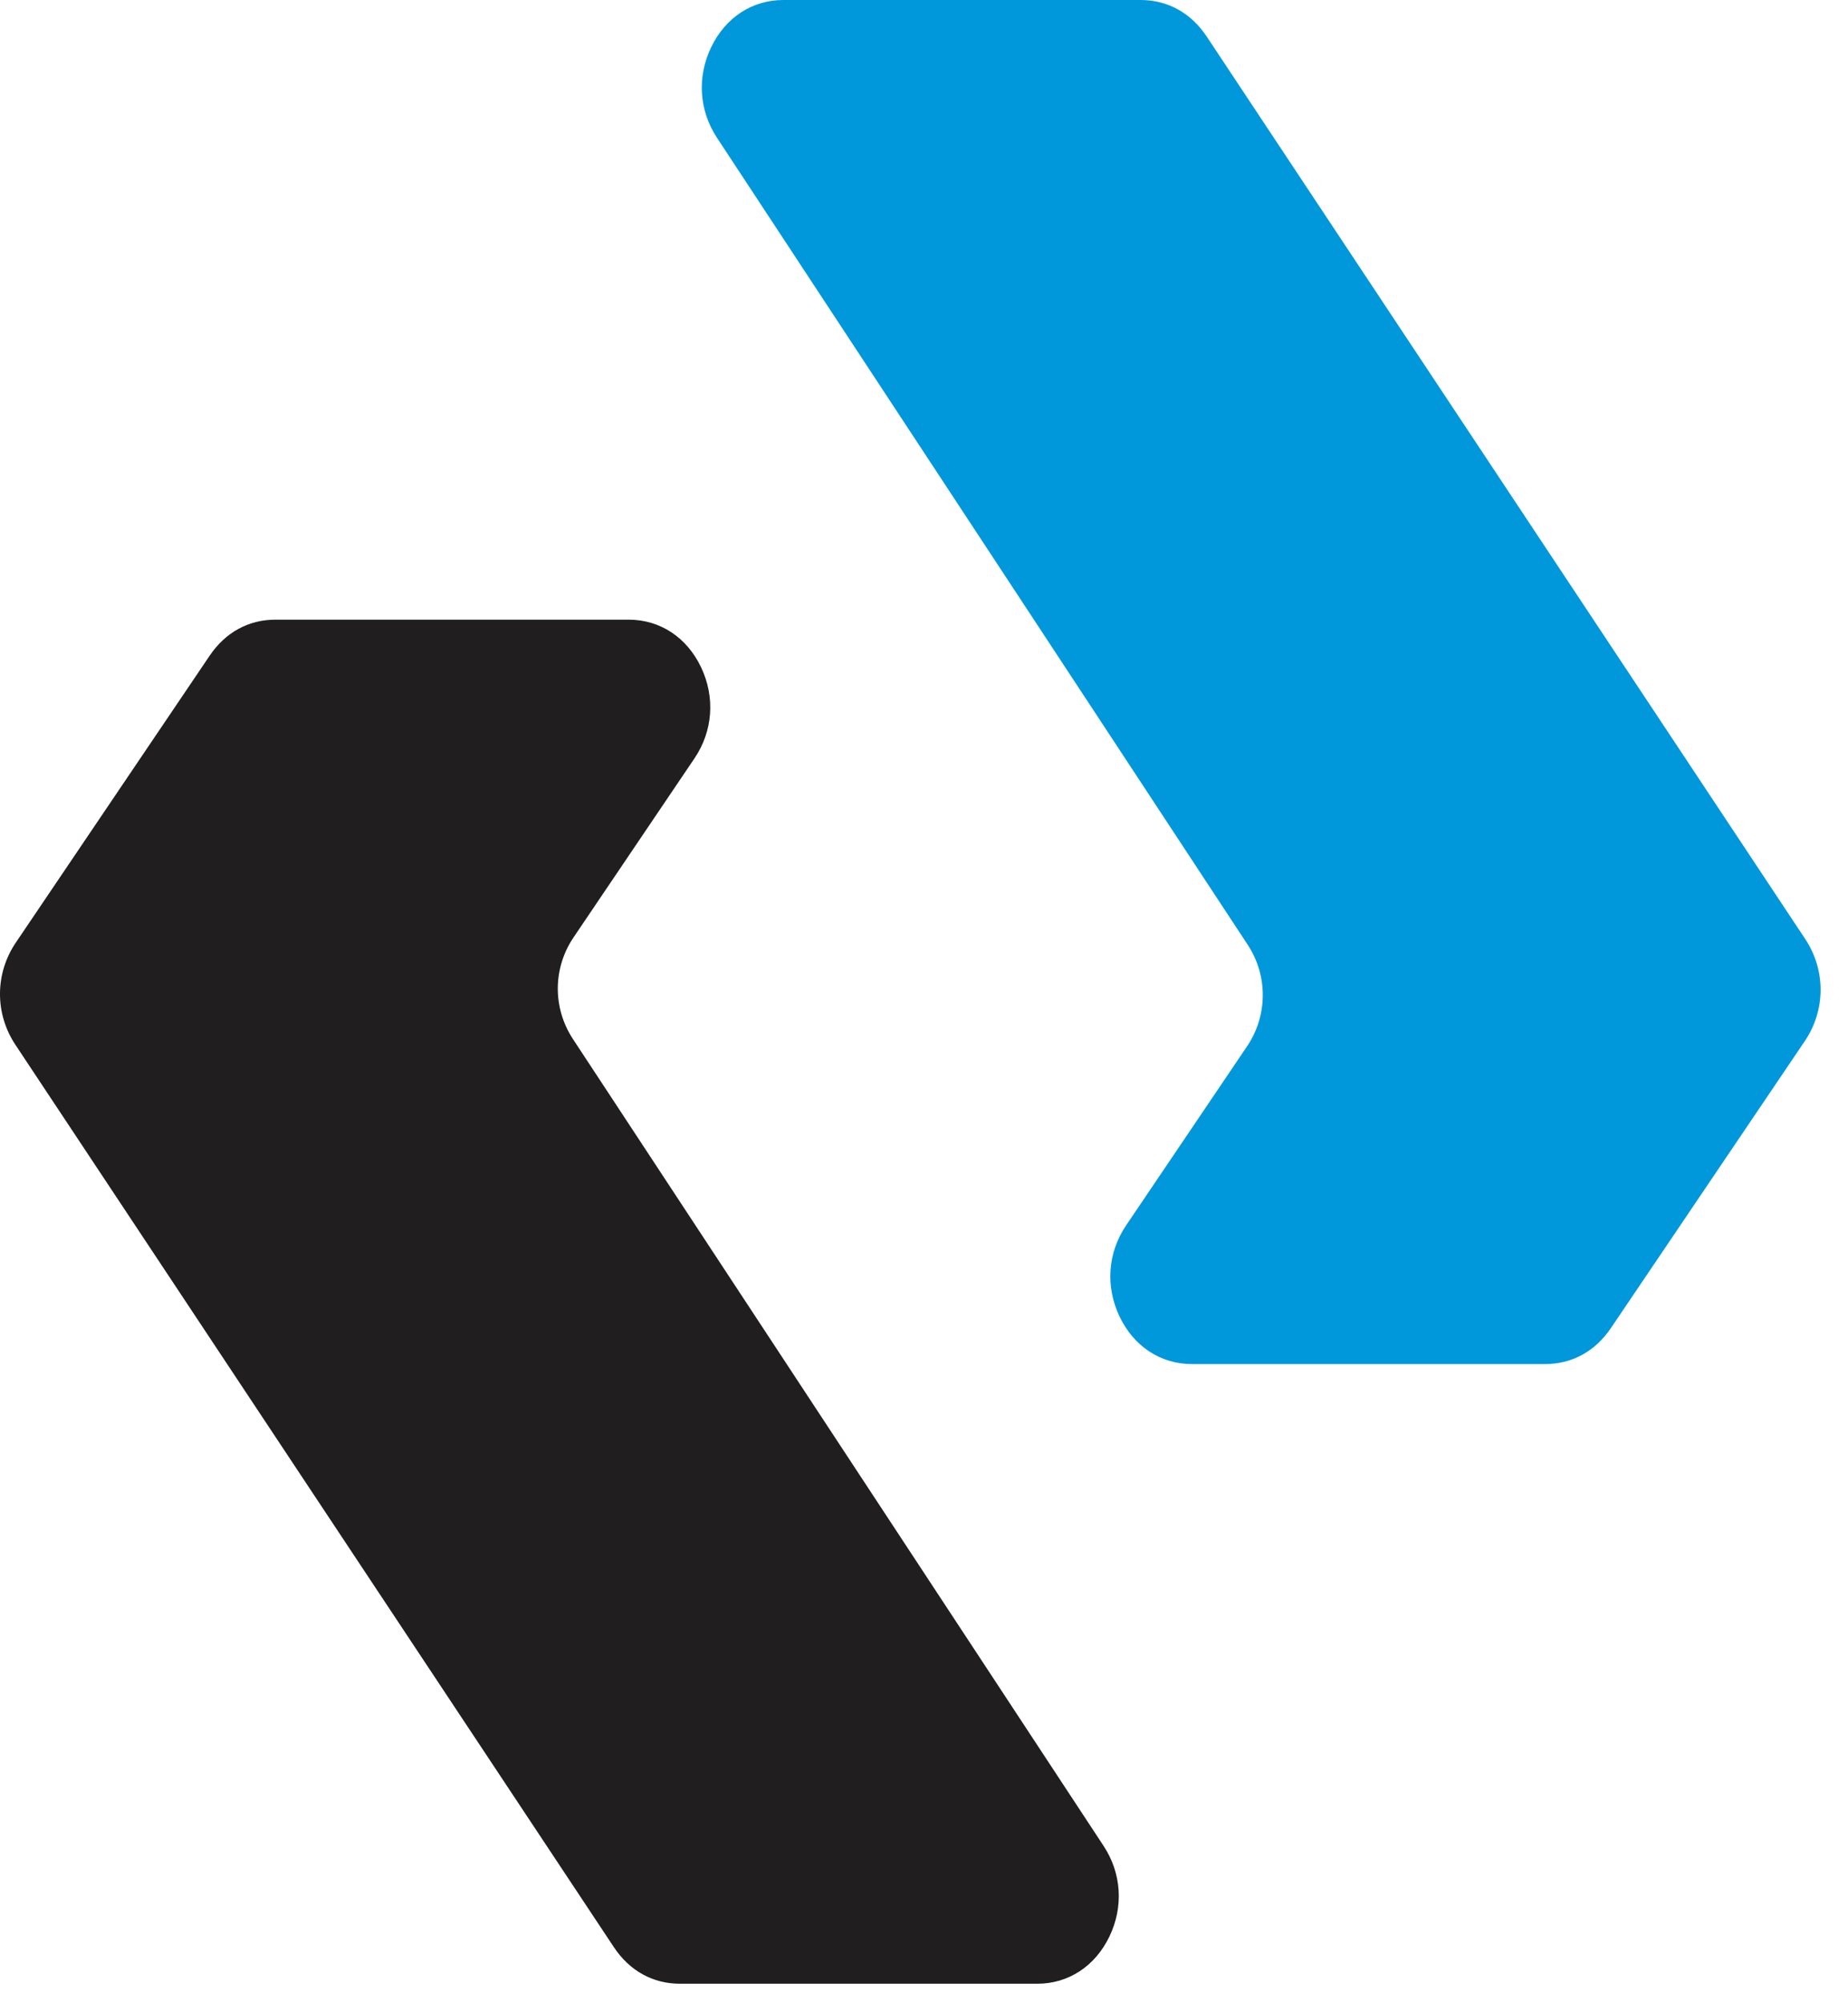
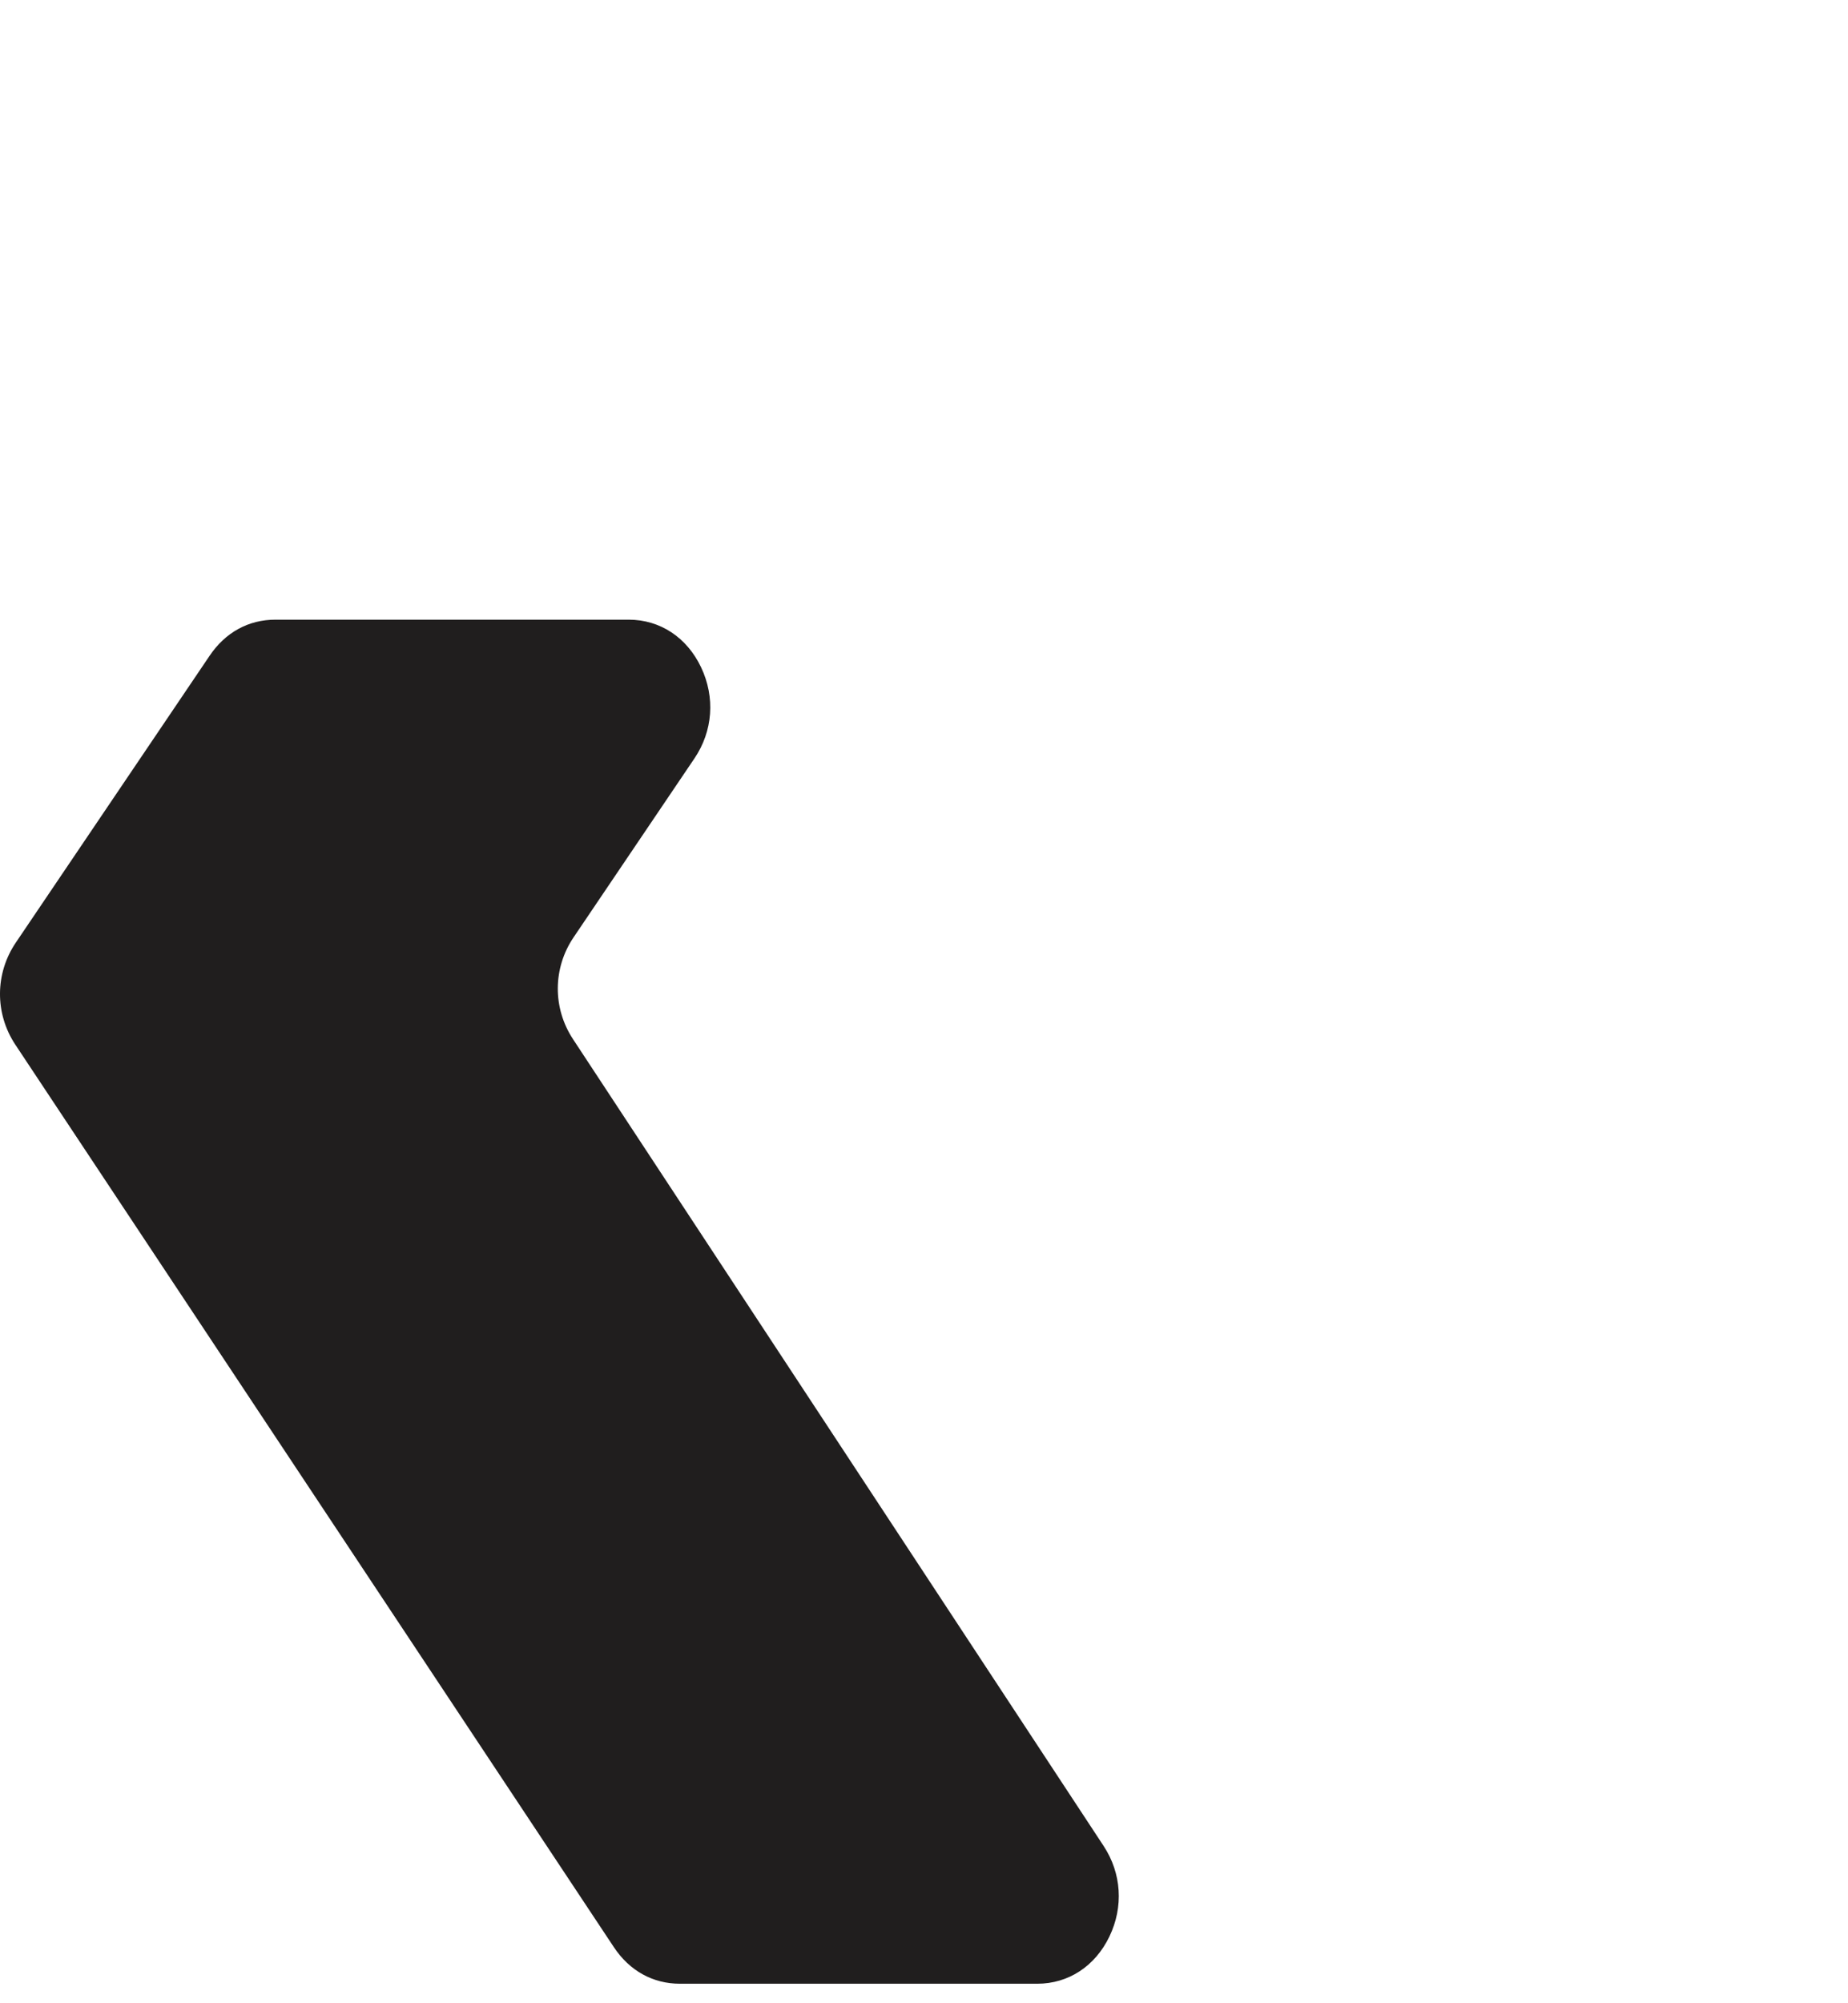
<svg xmlns="http://www.w3.org/2000/svg" viewBox="0 0 6000 6500">
  <path fill="#201E1E" d="M894.2 2010.67l1147.06 0c101.72,0 188.89,57.39 235.09,154.74 46.2,97.36 38.2,206.85 -21.57,295.28l-392.51 580.74c-67.59,100 -68.35,229.27 -1.94,330.19l1722.79 2617.95c58.38,88.72 65.36,197.47 18.86,293.96 -46.49,96.49 -133.19,153.15 -234.32,153.15l-1159.89 0c-88.03,0 -163.76,-41.91 -214.86,-118.91l-1943.03 -2927.97c-67,-100.96 -66.46,-230.8 1.36,-331.13l629.46 -931.11c51.25,-75.81 126.29,-116.89 213.5,-116.89z" />
-   <path fill="#0098DA" d="M5016.81 4426.01l-1147.07 0c-101.71,0 -188.89,-57.39 -235.08,-154.75 -46.2,-97.35 -38.2,-206.85 21.57,-295.27l392.51 -580.74c67.59,-100.01 68.35,-229.27 1.94,-330.19l-1722.79 -2617.96c-58.38,-88.71 -65.36,-197.47 -18.87,-293.96 46.5,-96.48 133.2,-153.14 234.33,-153.14l1159.89 0c88.03,0 163.76,41.9 214.86,118.91l1943.03 2927.97c67,100.96 66.46,230.8 -1.36,331.12l-629.46 931.12c-51.25,75.81 -126.29,116.89 -213.5,116.89z" />
</svg>